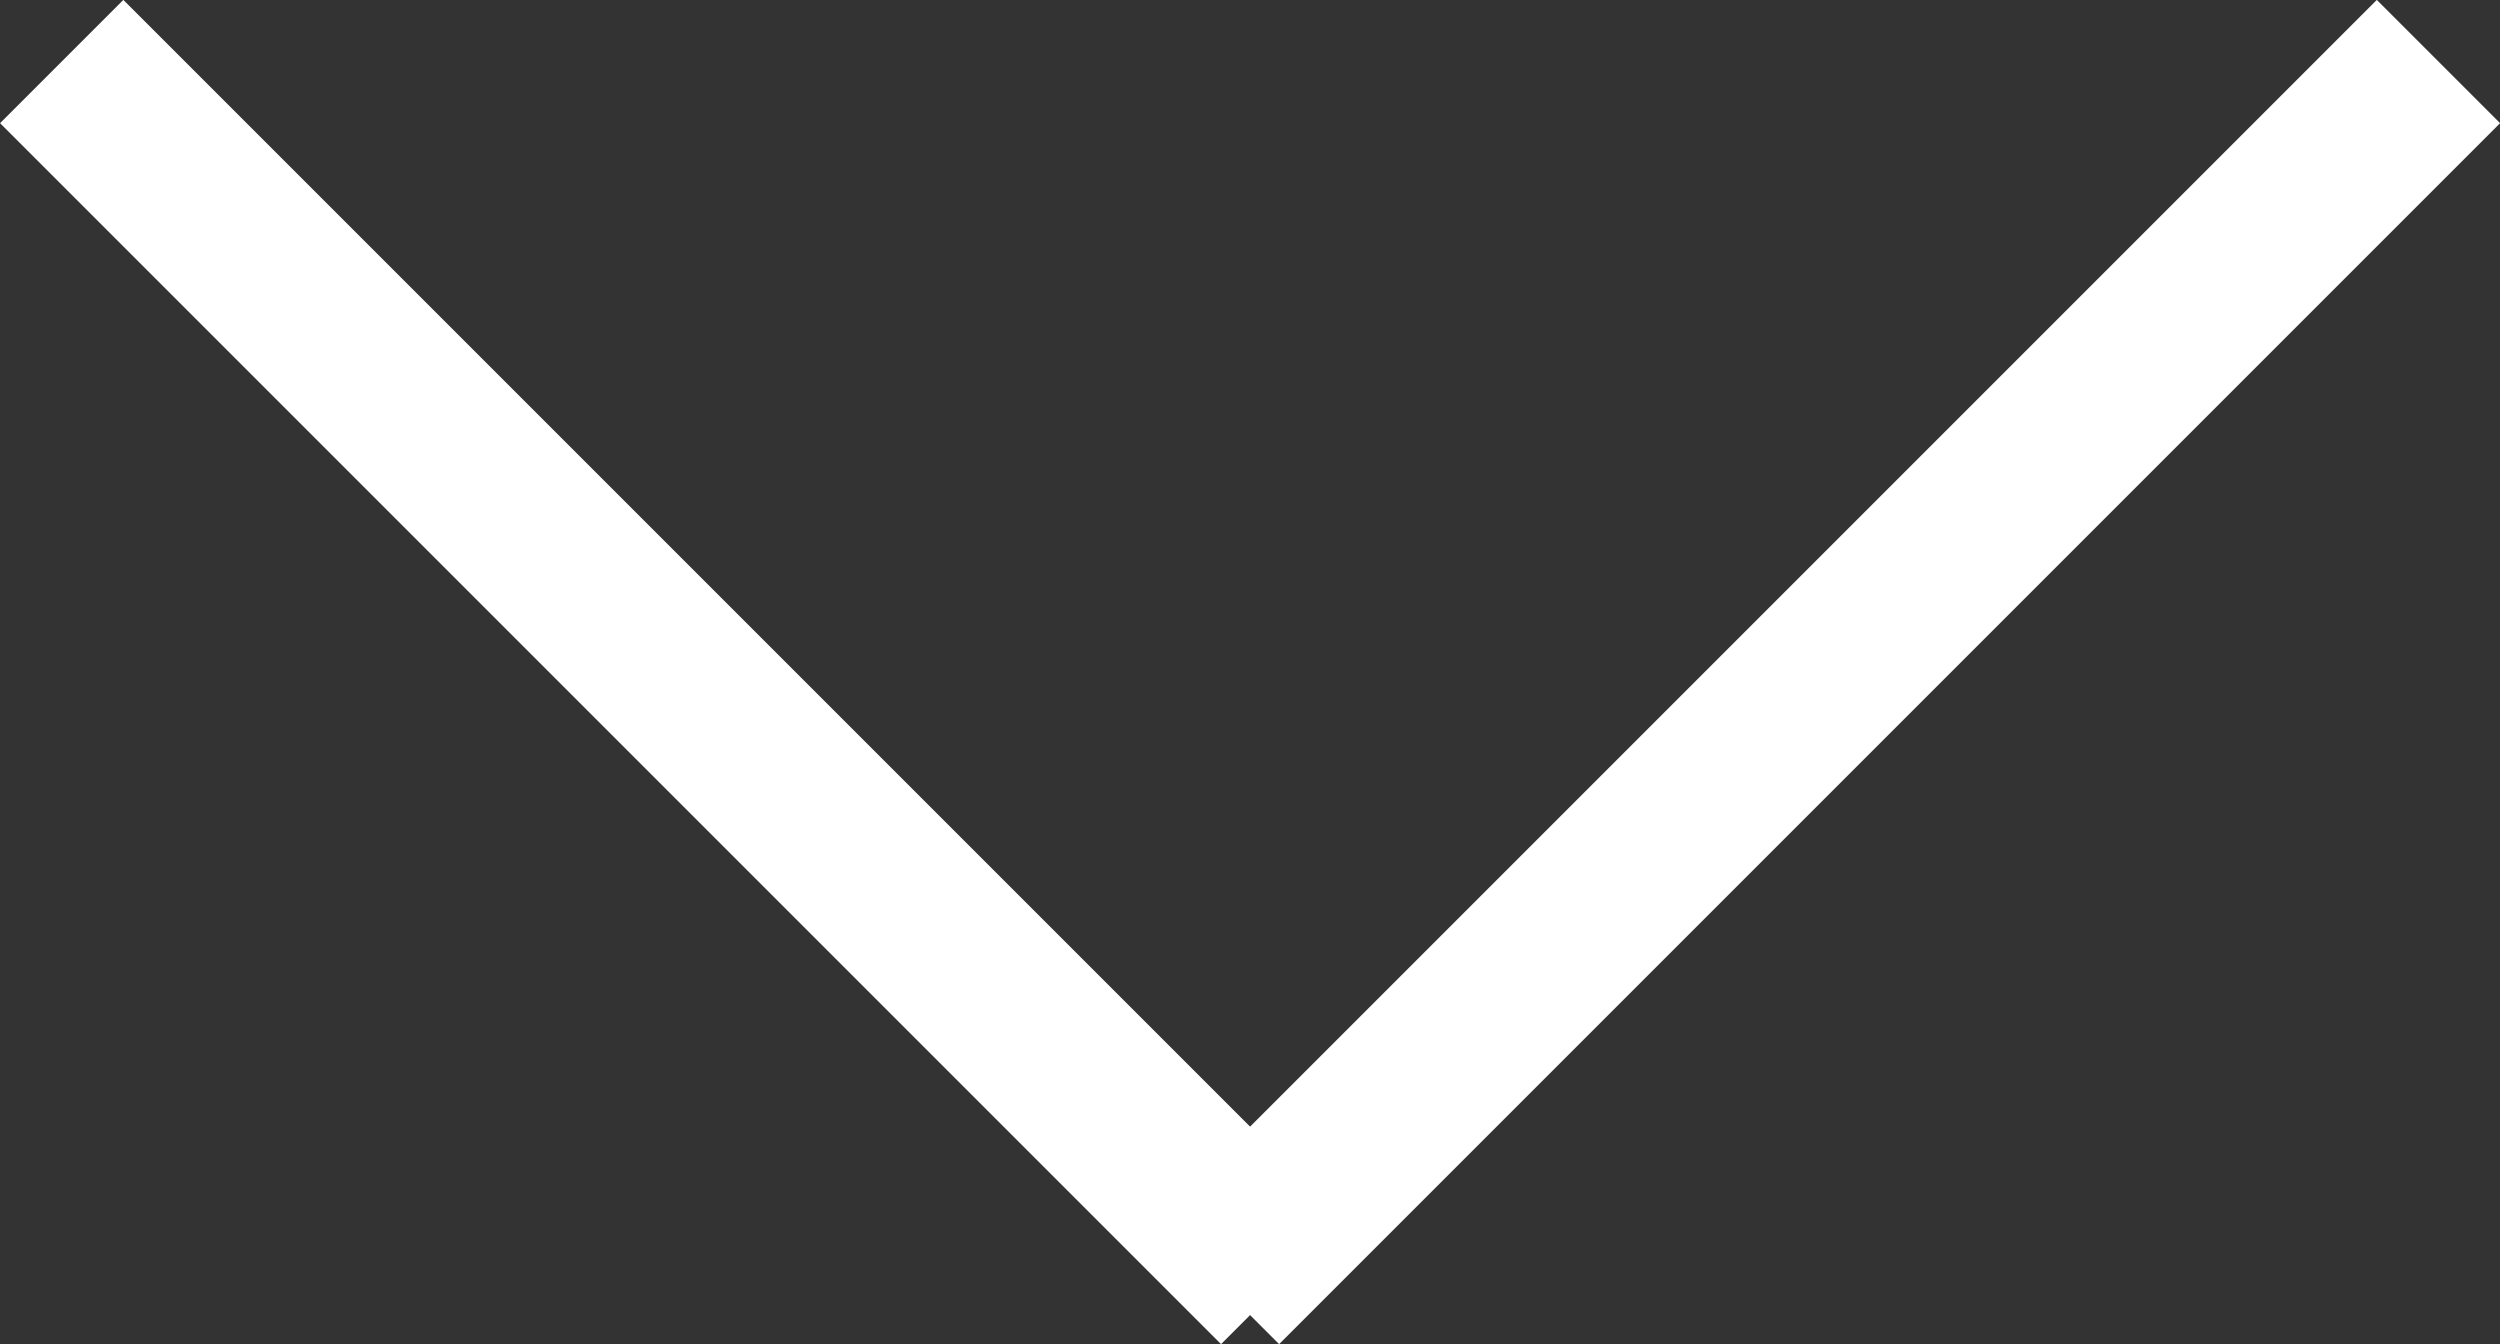
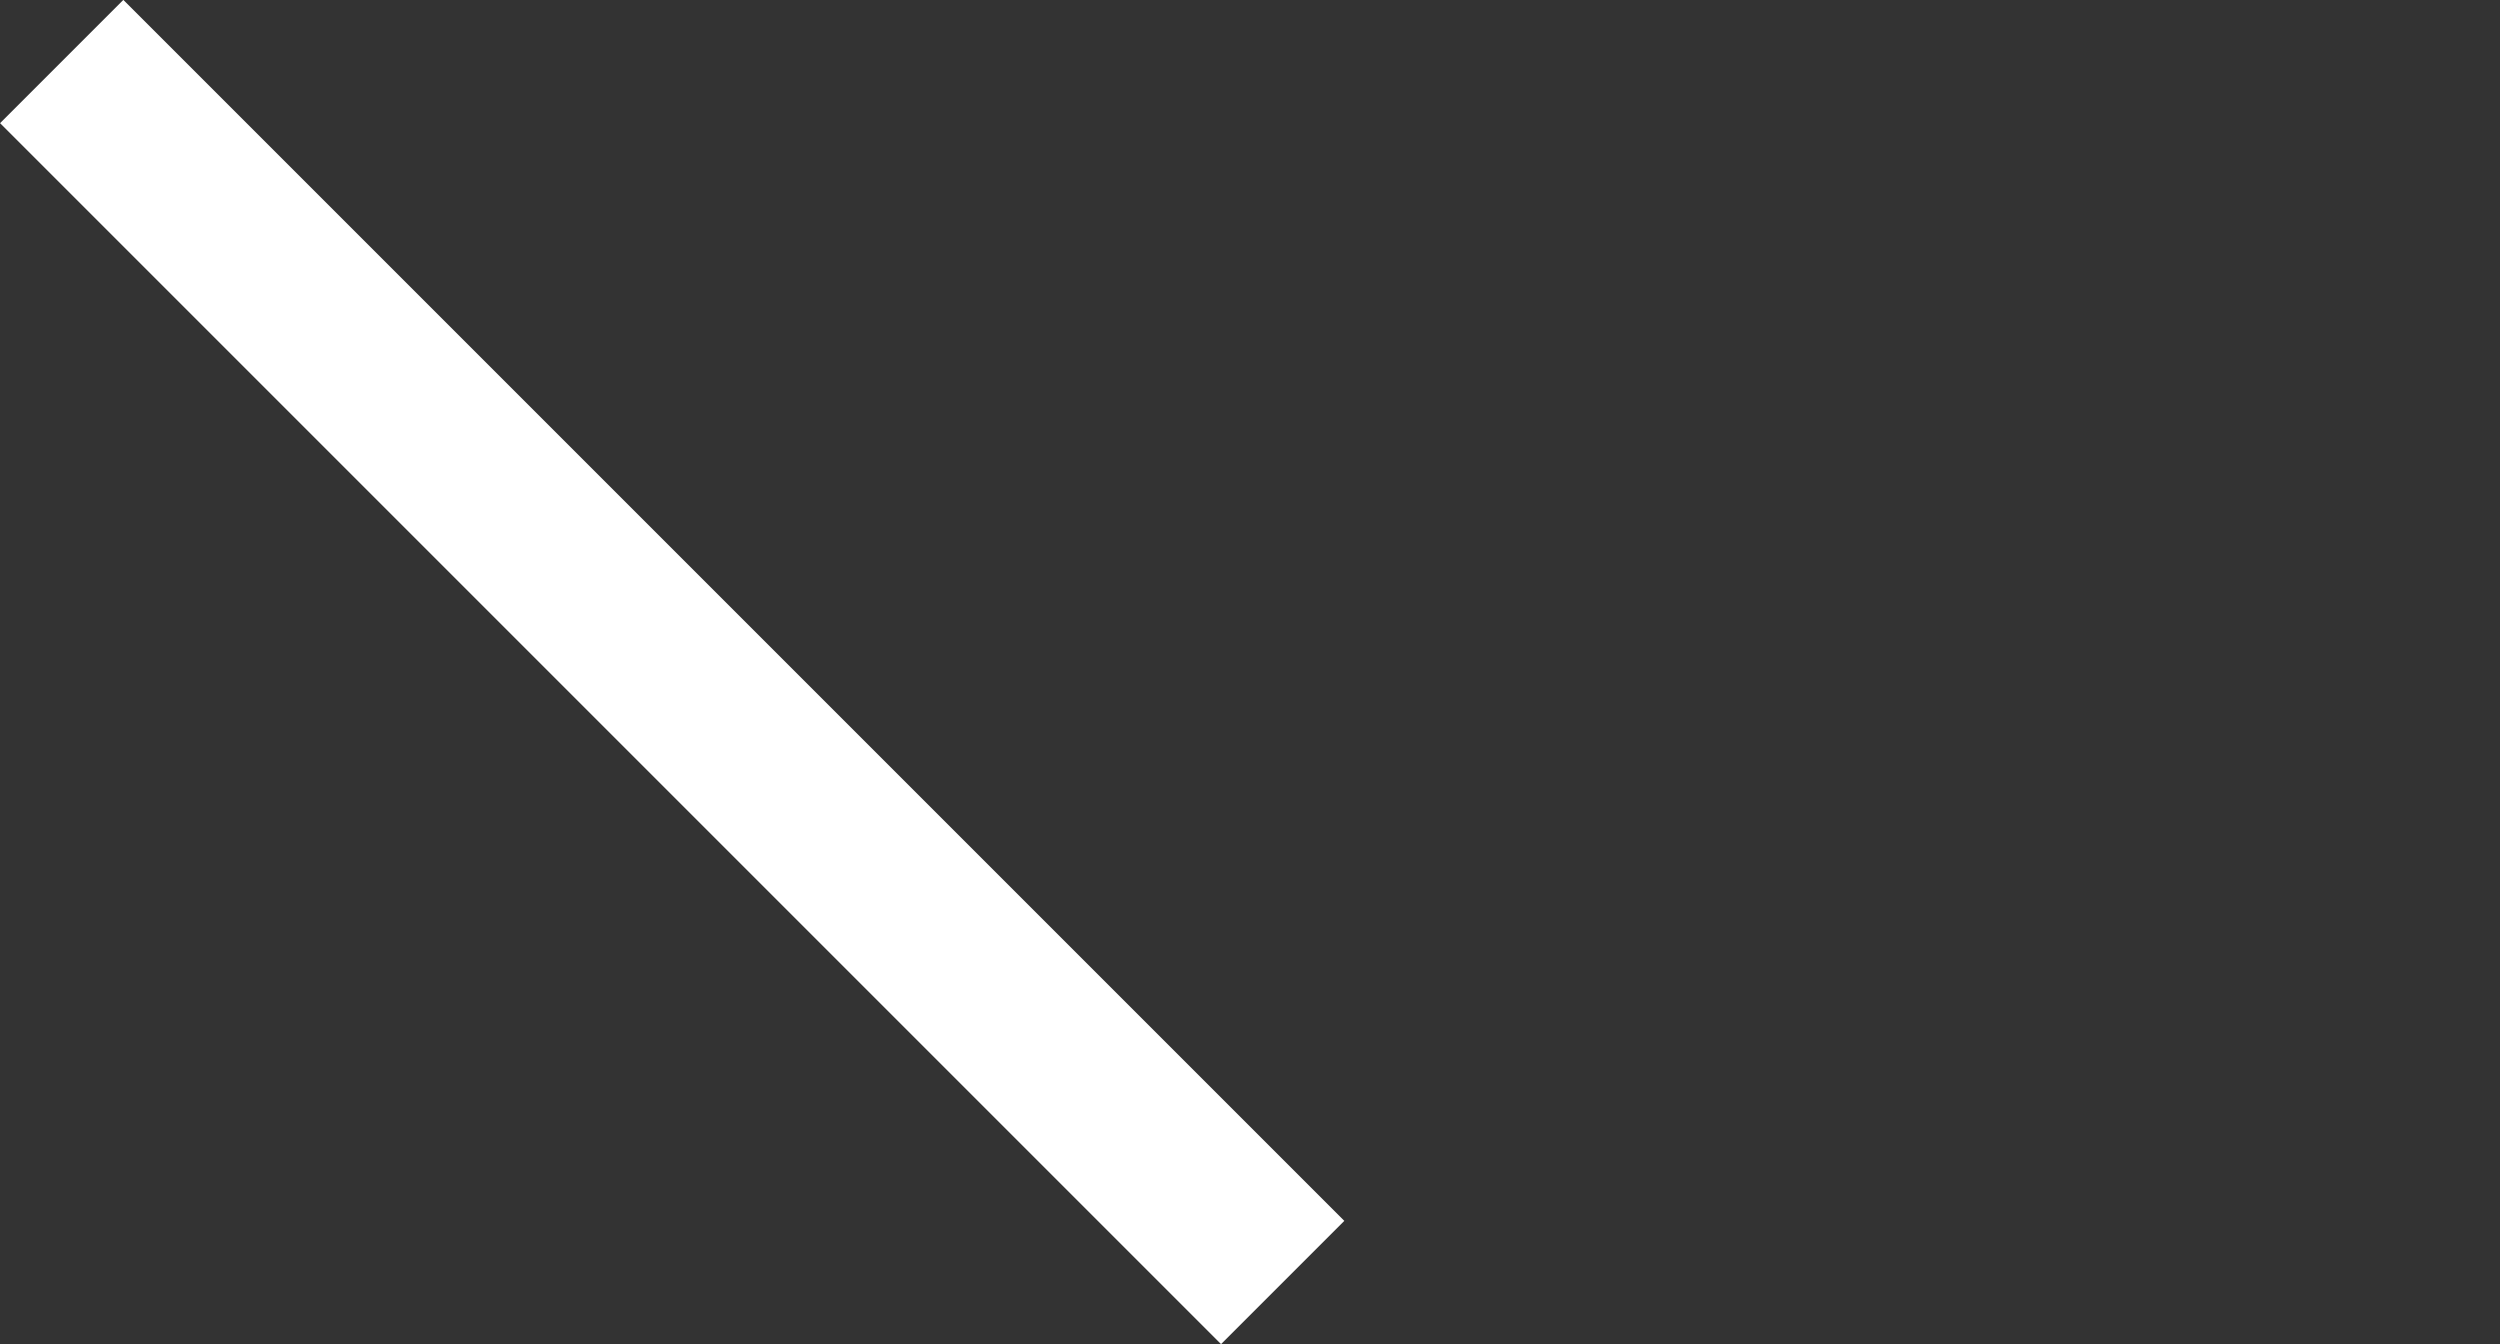
<svg xmlns="http://www.w3.org/2000/svg" width="14.341" height="7.711" viewBox="0 0 14.341 7.711">
  <rect x="0" y="0" width="14.341" height="7.711" fill="#333333" stroke="none" />
  <g id="Raggruppa_133" data-name="Raggruppa 133" transform="translate(-1234.586 -260.734)">
    <line id="Linea_18" data-name="Linea 18" x2="7.004" y2="7.004" transform="translate(1234.94 261.087)" fill="none" stroke="#fff" stroke-miterlimit="10" stroke-width="1" />
-     <line id="Linea_19" data-name="Linea 19" x1="7.004" y2="7.004" transform="translate(1241.57 261.087)" fill="none" stroke="#fff" stroke-miterlimit="10" stroke-width="1" />
  </g>
</svg>